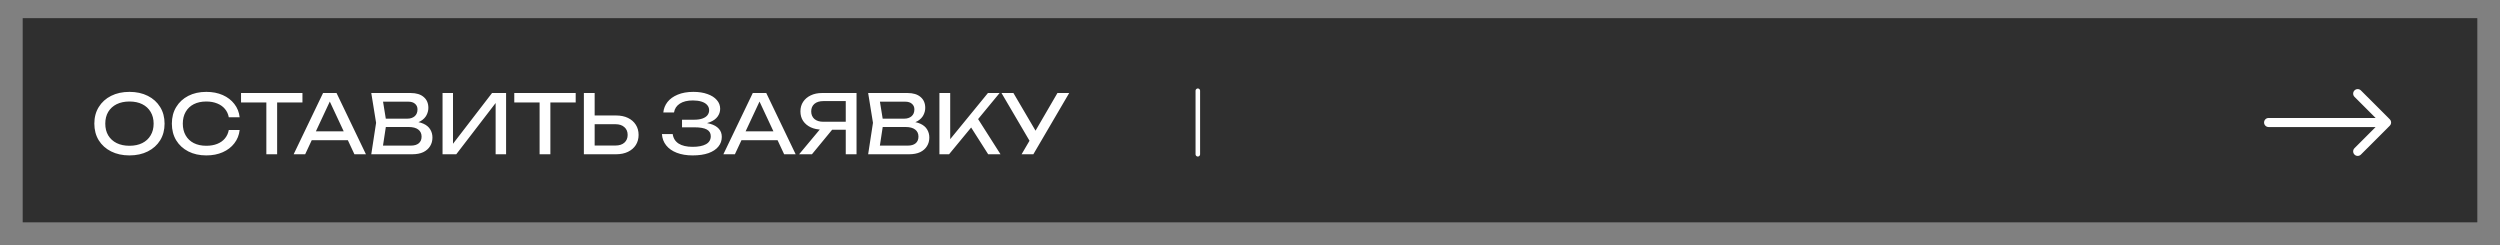
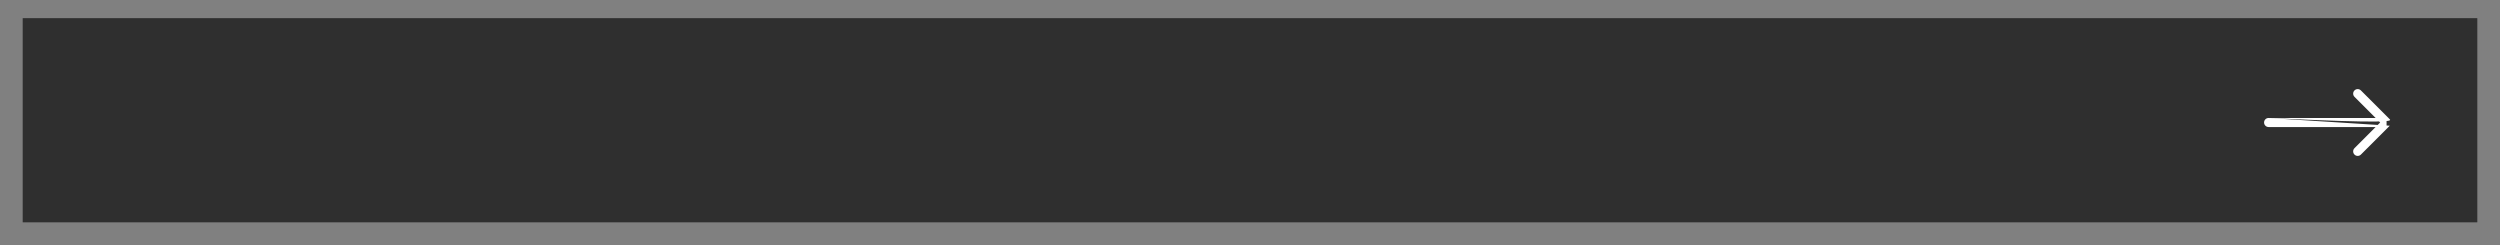
<svg xmlns="http://www.w3.org/2000/svg" width="551" height="54" viewBox="0 0 551 54" fill="none">
  <rect x="0" y="0" width="551" height="54" fill="#808080" stroke="none" />
  <rect x="5" y="4" width="541" height="45" fill="#2F2F2F" />
-   <path d="M28.532 34.252C26.996 34.252 25.646 33.958 24.482 33.37C23.318 32.782 22.412 31.966 21.764 30.922C21.116 29.866 20.792 28.642 20.792 27.25C20.792 25.858 21.116 24.64 21.764 23.596C22.412 22.54 23.318 21.718 24.482 21.13C25.646 20.542 26.996 20.248 28.532 20.248C30.068 20.248 31.418 20.542 32.582 21.13C33.746 21.718 34.652 22.54 35.3 23.596C35.948 24.64 36.272 25.858 36.272 27.25C36.272 28.642 35.948 29.866 35.3 30.922C34.652 31.966 33.746 32.782 32.582 33.37C31.418 33.958 30.068 34.252 28.532 34.252ZM28.532 32.128C29.624 32.128 30.566 31.93 31.358 31.534C32.15 31.138 32.762 30.574 33.194 29.842C33.638 29.11 33.86 28.246 33.86 27.25C33.86 26.254 33.638 25.39 33.194 24.658C32.762 23.926 32.15 23.362 31.358 22.966C30.566 22.57 29.624 22.372 28.532 22.372C27.452 22.372 26.51 22.57 25.706 22.966C24.914 23.362 24.296 23.926 23.852 24.658C23.42 25.39 23.204 26.254 23.204 27.25C23.204 28.246 23.42 29.11 23.852 29.842C24.296 30.574 24.914 31.138 25.706 31.534C26.51 31.93 27.452 32.128 28.532 32.128ZM52.818 28.654C52.698 29.758 52.308 30.736 51.648 31.588C51 32.428 50.148 33.082 49.092 33.55C48.036 34.018 46.83 34.252 45.474 34.252C43.962 34.252 42.636 33.958 41.496 33.37C40.356 32.782 39.468 31.966 38.832 30.922C38.196 29.866 37.878 28.642 37.878 27.25C37.878 25.858 38.196 24.64 38.832 23.596C39.468 22.54 40.356 21.718 41.496 21.13C42.636 20.542 43.962 20.248 45.474 20.248C46.83 20.248 48.036 20.482 49.092 20.95C50.148 21.418 51 22.072 51.648 22.912C52.308 23.752 52.698 24.73 52.818 25.846H50.424C50.292 25.126 50.004 24.508 49.56 23.992C49.128 23.476 48.564 23.08 47.868 22.804C47.172 22.516 46.368 22.372 45.456 22.372C44.4 22.372 43.482 22.57 42.702 22.966C41.934 23.362 41.34 23.926 40.92 24.658C40.5 25.39 40.29 26.254 40.29 27.25C40.29 28.246 40.5 29.11 40.92 29.842C41.34 30.574 41.934 31.138 42.702 31.534C43.482 31.93 44.4 32.128 45.456 32.128C46.368 32.128 47.172 31.99 47.868 31.714C48.564 31.438 49.128 31.042 49.56 30.526C50.004 29.998 50.292 29.374 50.424 28.654H52.818ZM58.704 21.598H61.08V34H58.704V21.598ZM53.124 20.5H66.66V22.588H53.124V20.5ZM67.908 30.904V28.942H77.34V30.904H67.908ZM74.172 20.5L80.652 34H78.114L72.228 21.4H73.146L67.26 34H64.722L71.202 20.5H74.172ZM90.487 27.304L90.721 26.782C91.789 26.794 92.659 26.956 93.331 27.268C94.015 27.58 94.513 28 94.825 28.528C95.149 29.056 95.311 29.65 95.311 30.31C95.311 31.03 95.137 31.666 94.789 32.218C94.453 32.77 93.955 33.208 93.295 33.532C92.635 33.844 91.813 34 90.829 34H81.829L82.891 27.07L81.829 20.5H90.505C91.753 20.5 92.713 20.794 93.385 21.382C94.069 21.958 94.411 22.756 94.411 23.776C94.411 24.316 94.279 24.844 94.015 25.36C93.763 25.864 93.349 26.296 92.773 26.656C92.209 27.004 91.447 27.22 90.487 27.304ZM84.223 33.334L83.305 32.092H90.559C91.303 32.092 91.879 31.924 92.287 31.588C92.707 31.24 92.917 30.748 92.917 30.112C92.917 29.44 92.671 28.918 92.179 28.546C91.699 28.174 90.985 27.988 90.037 27.988H84.187V26.152H89.803C90.439 26.152 90.967 25.978 91.387 25.63C91.807 25.27 92.017 24.76 92.017 24.1C92.017 23.608 91.843 23.206 91.495 22.894C91.147 22.57 90.643 22.408 89.983 22.408H83.305L84.223 21.166L85.177 27.07L84.223 33.334ZM97.537 34V20.5H99.841V32.884L99.031 32.74L108.445 20.5H111.541V34H109.237V21.508L110.047 21.652L100.561 34H97.537ZM118.927 21.598H121.303V34H118.927V21.598ZM113.347 20.5H126.883V22.588H113.347V20.5ZM128.686 34V20.5H131.062V33.136L130 32.074H135.652C136.48 32.074 137.134 31.864 137.614 31.444C138.094 31.012 138.334 30.442 138.334 29.734C138.334 29.014 138.094 28.444 137.614 28.024C137.134 27.592 136.48 27.376 135.652 27.376H129.766V25.45H135.76C136.78 25.45 137.662 25.63 138.406 25.99C139.15 26.35 139.726 26.854 140.134 27.502C140.542 28.138 140.746 28.882 140.746 29.734C140.746 30.574 140.542 31.318 140.134 31.966C139.726 32.602 139.15 33.1 138.406 33.46C137.662 33.82 136.78 34 135.76 34H128.686ZM152.658 34.252C151.326 34.252 150.162 34.06 149.166 33.676C148.17 33.292 147.39 32.746 146.826 32.038C146.262 31.33 145.95 30.502 145.89 29.554H148.266C148.386 30.454 148.818 31.15 149.562 31.642C150.318 32.122 151.35 32.362 152.658 32.362C153.918 32.362 154.896 32.17 155.592 31.786C156.3 31.39 156.654 30.802 156.654 30.022C156.654 29.362 156.366 28.87 155.79 28.546C155.214 28.222 154.29 28.06 153.018 28.06H150.318V26.386H152.964C153.72 26.386 154.344 26.296 154.836 26.116C155.328 25.936 155.694 25.69 155.934 25.378C156.174 25.054 156.294 24.7 156.294 24.316C156.294 23.848 156.144 23.452 155.844 23.128C155.556 22.804 155.142 22.558 154.602 22.39C154.062 22.222 153.432 22.138 152.712 22.138C151.512 22.138 150.552 22.372 149.832 22.84C149.112 23.308 148.686 23.956 148.554 24.784H146.196C146.28 23.932 146.586 23.164 147.114 22.48C147.654 21.796 148.404 21.256 149.364 20.86C150.336 20.452 151.488 20.248 152.82 20.248C154.02 20.248 155.058 20.41 155.934 20.734C156.822 21.046 157.506 21.484 157.986 22.048C158.478 22.6 158.724 23.242 158.724 23.974C158.724 24.598 158.538 25.168 158.166 25.684C157.794 26.2 157.236 26.608 156.492 26.908C155.748 27.208 154.812 27.358 153.684 27.358V27.016C154.8 26.968 155.76 27.064 156.564 27.304C157.368 27.532 157.986 27.886 158.418 28.366C158.862 28.846 159.084 29.446 159.084 30.166C159.084 30.982 158.832 31.696 158.328 32.308C157.836 32.92 157.11 33.4 156.15 33.748C155.19 34.084 154.026 34.252 152.658 34.252ZM162.619 30.904V28.942H172.051V30.904H162.619ZM168.883 20.5L175.363 34H172.825L166.939 21.4H167.857L161.971 34H159.433L165.913 20.5H168.883ZM187.142 26.836V28.6H181.202L181.184 28.564C180.236 28.564 179.402 28.396 178.682 28.06C177.974 27.724 177.416 27.256 177.008 26.656C176.612 26.056 176.414 25.354 176.414 24.55C176.414 23.746 176.612 23.044 177.008 22.444C177.416 21.832 177.974 21.358 178.682 21.022C179.402 20.674 180.236 20.5 181.184 20.5H188.78V34H186.404V21.22L187.466 22.282H181.454C180.626 22.282 179.972 22.486 179.492 22.894C179.024 23.302 178.79 23.854 178.79 24.55C178.79 25.246 179.024 25.804 179.492 26.224C179.972 26.632 180.626 26.836 181.454 26.836H187.142ZM184.154 27.682L178.952 34H176.126L181.4 27.682H184.154ZM199.999 27.304L200.233 26.782C201.301 26.794 202.171 26.956 202.843 27.268C203.527 27.58 204.025 28 204.337 28.528C204.661 29.056 204.823 29.65 204.823 30.31C204.823 31.03 204.649 31.666 204.301 32.218C203.965 32.77 203.467 33.208 202.807 33.532C202.147 33.844 201.325 34 200.341 34H191.341L192.403 27.07L191.341 20.5H200.017C201.265 20.5 202.225 20.794 202.897 21.382C203.581 21.958 203.923 22.756 203.923 23.776C203.923 24.316 203.791 24.844 203.527 25.36C203.275 25.864 202.861 26.296 202.285 26.656C201.721 27.004 200.959 27.22 199.999 27.304ZM193.735 33.334L192.817 32.092H200.071C200.815 32.092 201.391 31.924 201.799 31.588C202.219 31.24 202.429 30.748 202.429 30.112C202.429 29.44 202.183 28.918 201.691 28.546C201.211 28.174 200.497 27.988 199.549 27.988H193.699V26.152H199.315C199.951 26.152 200.479 25.978 200.899 25.63C201.319 25.27 201.529 24.76 201.529 24.1C201.529 23.608 201.355 23.206 201.007 22.894C200.659 22.57 200.155 22.408 199.495 22.408H192.817L193.735 21.166L194.689 27.07L193.735 33.334ZM207.049 34V20.5H209.425V32.002L208.705 31.552L217.741 20.5H220.315L209.173 34H207.049ZM213.475 27.214L215.149 25.576L220.513 34H217.795L213.475 27.214ZM225.158 34L227.372 30.22H227.408L233.06 20.5H235.652L227.75 34H225.158ZM227.426 31.912L220.73 20.5H223.358L229.01 30.13L227.426 31.912Z" fill="white" />
-   <path d="M500 26C499.448 26 499 26.448 499 27C499 27.552 499.448 28 500 28V26ZM526.707 27.707C527.098 27.317 527.098 26.683 526.707 26.293L520.343 19.929C519.953 19.538 519.319 19.538 518.929 19.929C518.538 20.32 518.538 20.953 518.929 21.343L524.586 27L518.929 32.657C518.538 33.047 518.538 33.681 518.929 34.071C519.319 34.462 519.953 34.462 520.343 34.071L526.707 27.707ZM500 28H526V26H500V28Z" fill="white" />
-   <path d="M264 20V34" stroke="white" stroke-linecap="round" />
+   <path d="M500 26C499.448 26 499 26.448 499 27C499 27.552 499.448 28 500 28V26ZC527.098 27.317 527.098 26.683 526.707 26.293L520.343 19.929C519.953 19.538 519.319 19.538 518.929 19.929C518.538 20.32 518.538 20.953 518.929 21.343L524.586 27L518.929 32.657C518.538 33.047 518.538 33.681 518.929 34.071C519.319 34.462 519.953 34.462 520.343 34.071L526.707 27.707ZM500 28H526V26H500V28Z" fill="white" />
</svg>